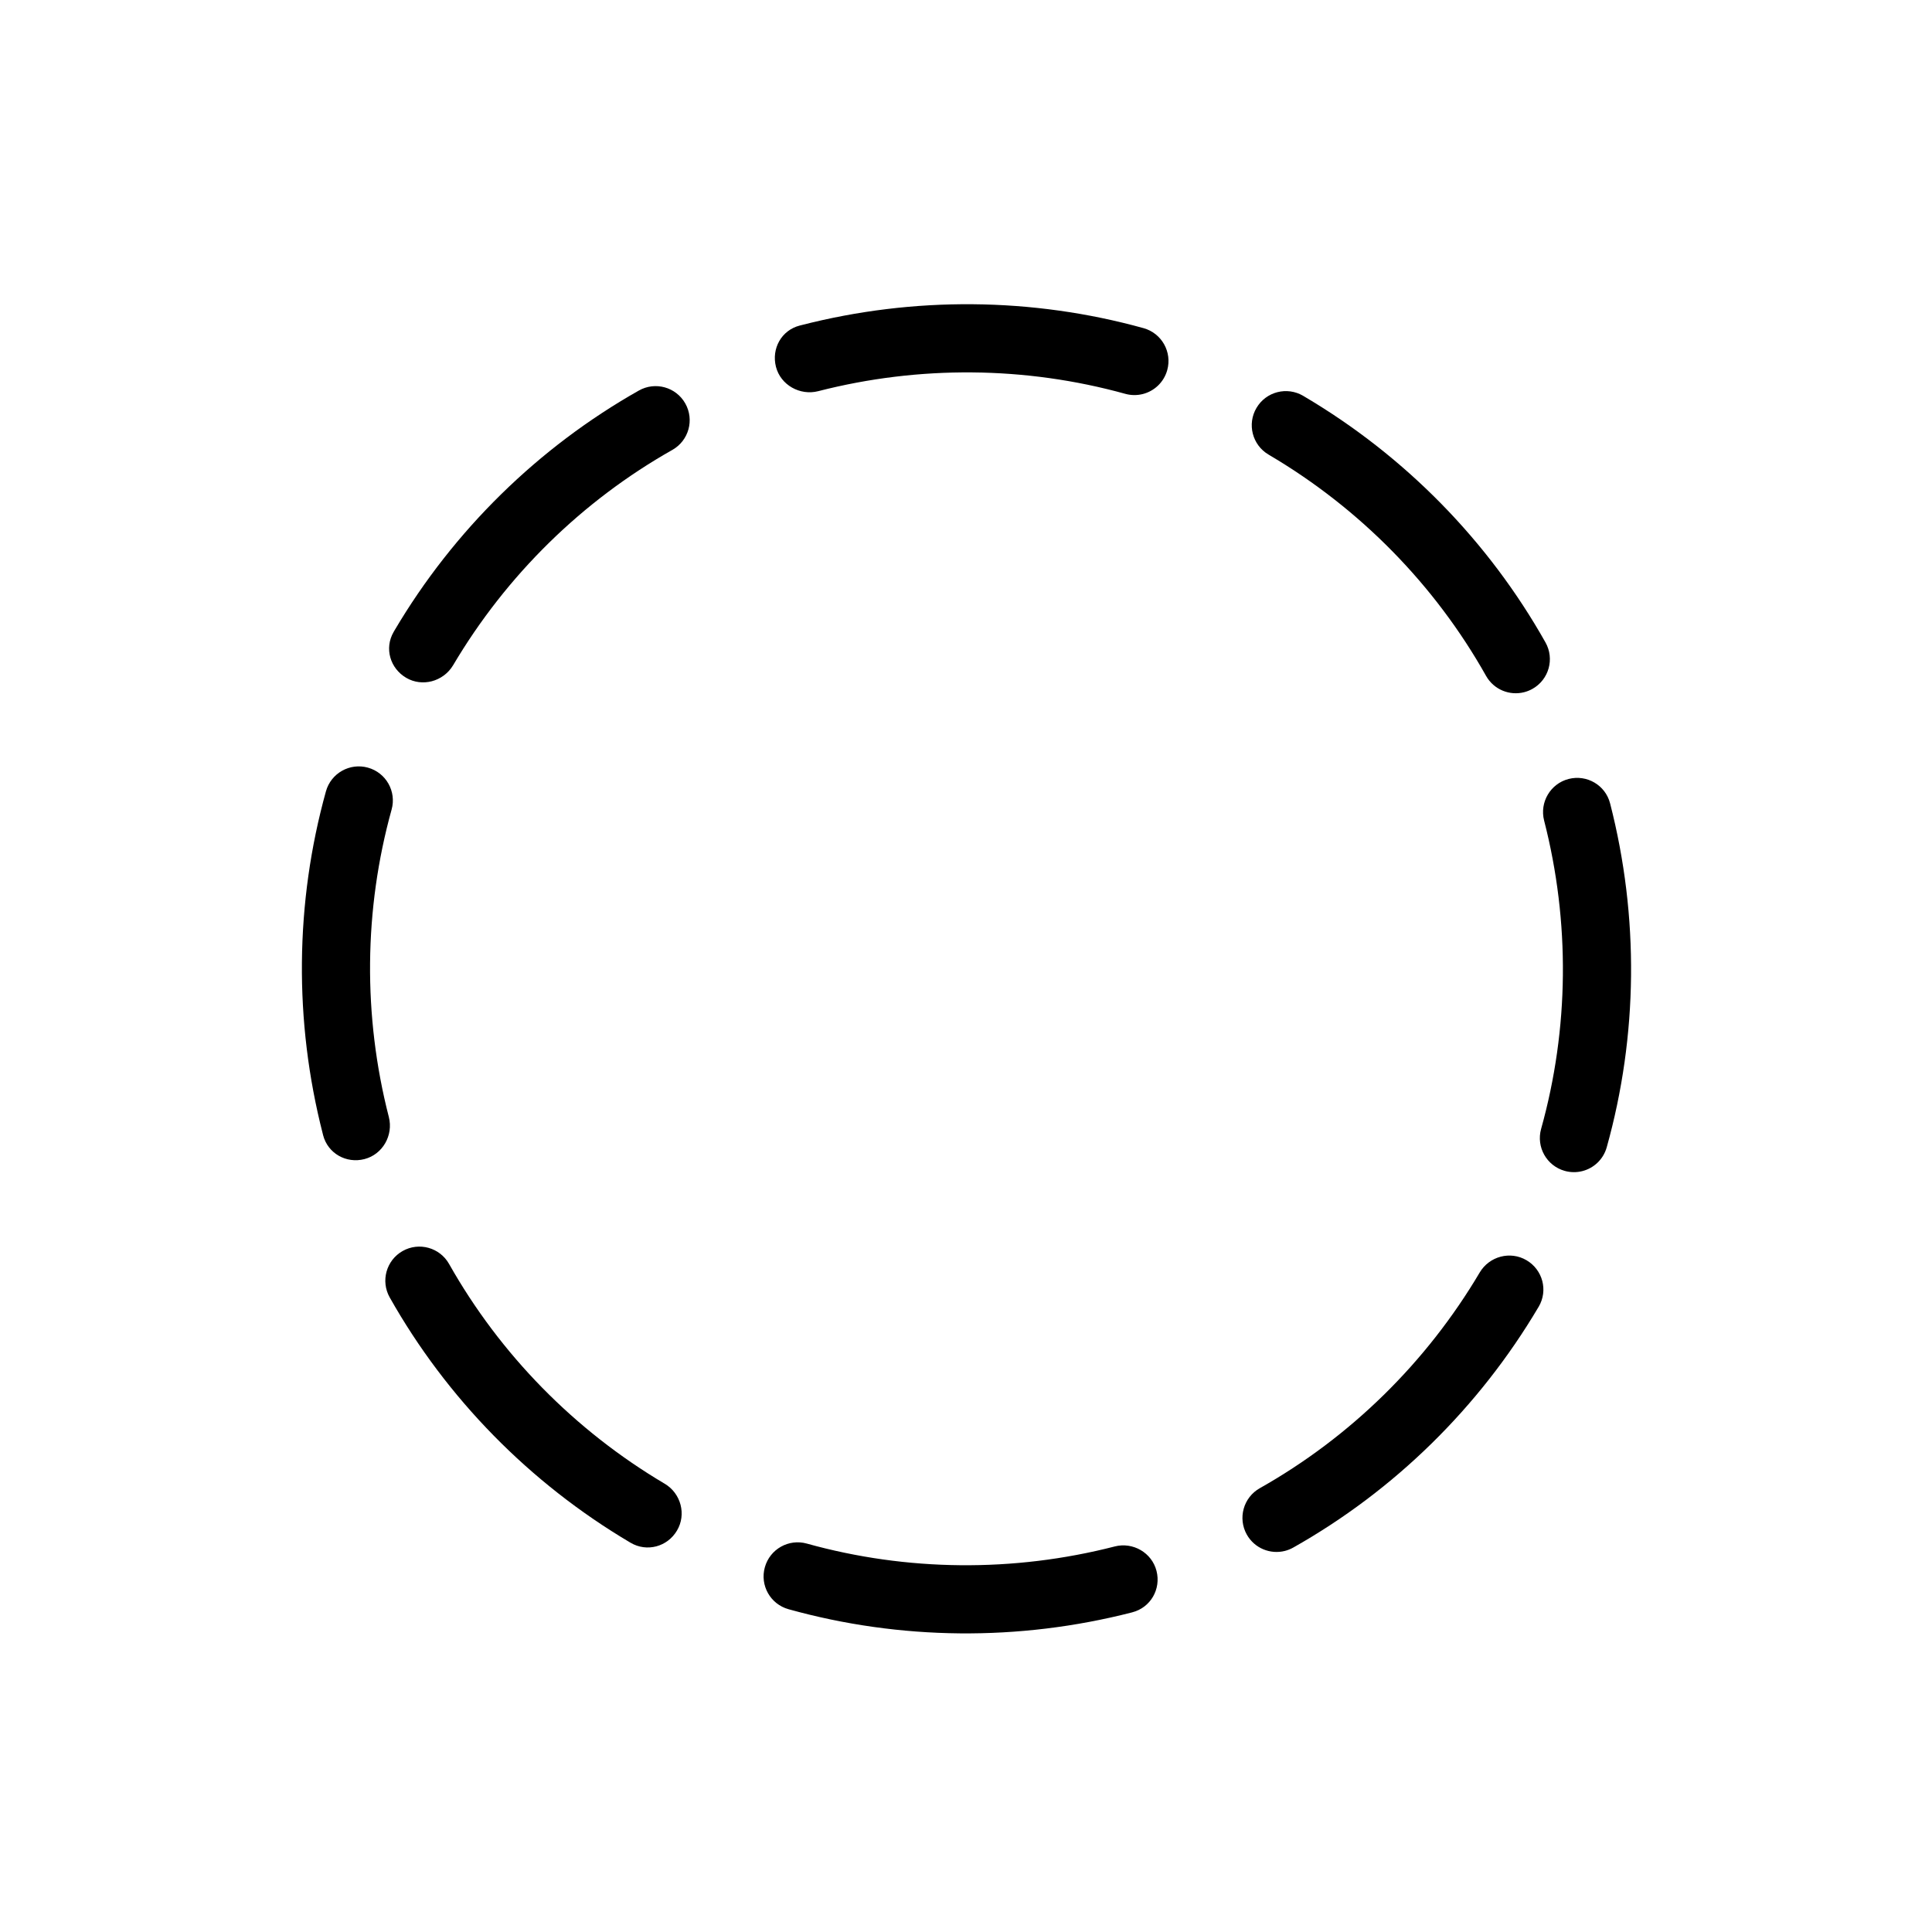
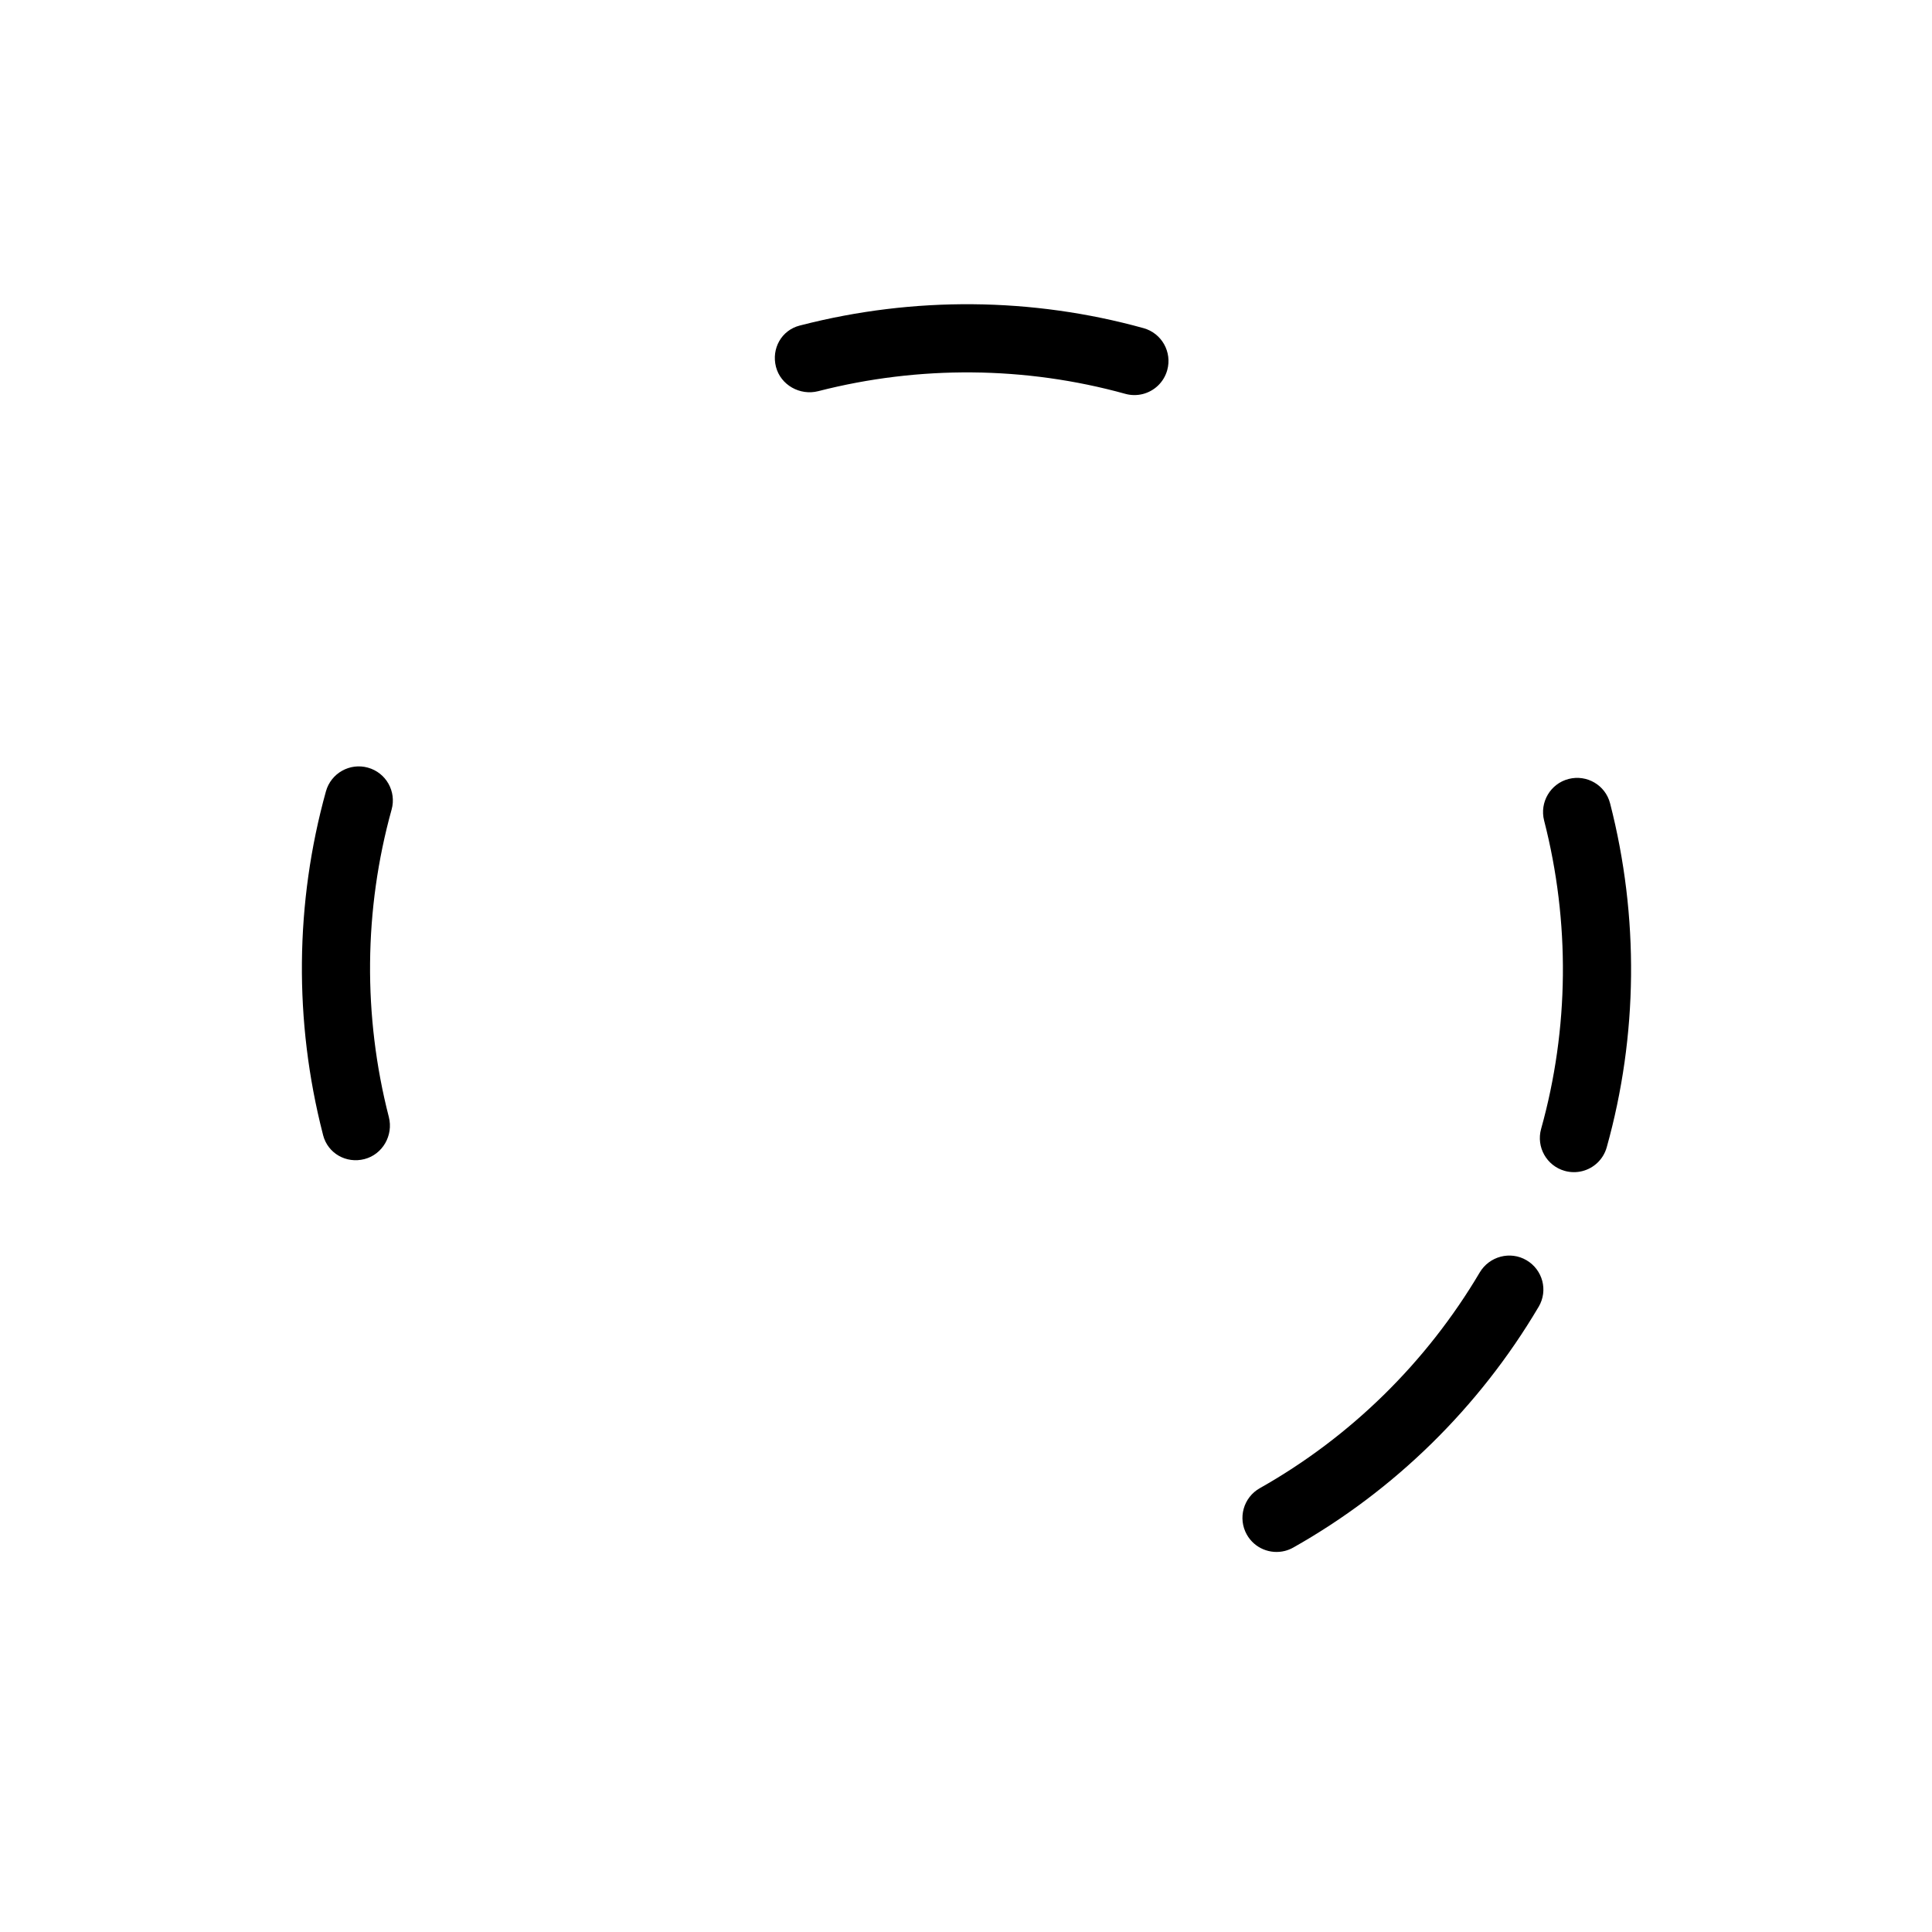
<svg xmlns="http://www.w3.org/2000/svg" fill="#000000" width="800px" height="800px" version="1.1" viewBox="144 144 512 512">
  <g>
    <path d="m247.05 440.03c-6.887-26.809-6.625-54.984 0.73-81.484 1.34-4.812-1.477-9.789-6.289-11.117-4.793-1.328-9.773 1.477-11.113 6.281-8.203 29.543-8.496 60.945-0.828 90.805l0.074 0.309c1.246 4.832 6.125 7.594 10.957 6.348 4.832-1.242 7.703-6.309 6.469-11.141z" />
-     <path d="m313.3 247.5c-26.676 15.074-49.066 37.059-64.699 63.484-0.035 0.066-0.266 0.453-0.301 0.523-2.481 4.301-0.922 9.637 3.375 12.137 2.098 1.219 4.508 1.465 6.711 0.906 2.312-0.598 4.41-2.086 5.703-4.273 14.086-23.805 34.172-43.535 58.094-57.051 4.344-2.457 5.875-7.969 3.422-12.309-2.453-4.34-7.953-5.879-12.305-3.418z" />
-     <path d="m480.16 264.46 0.43 0.258c23.914 14.148 43.707 34.34 57.234 58.402 2.051 3.641 6.242 5.316 10.113 4.316 0.746-0.191 1.484-0.484 2.191-0.883 4.344-2.445 5.891-7.945 3.445-12.293-15.09-26.824-37.141-49.328-63.777-65.094l-0.43-0.258c-4.297-2.539-9.836-1.125-12.375 3.18-2.547 4.289-1.121 9.832 3.168 12.371z" />
    <path d="m548.55 477.98c-4.297-2.539-9.863-1.055-12.41 3.238-14.117 23.859-34.273 43.629-58.281 57.168-4.344 2.449-5.883 7.957-3.438 12.305 2.051 3.637 6.246 5.305 10.113 4.312 0.746-0.191 1.484-0.488 2.191-0.883 26.766-15.09 49.238-37.117 64.973-63.711l0.07-0.109c2.531-4.301 1.078-9.789-3.219-12.32z" />
-     <path d="m439.41 553.83c-26.844 6.887-55.062 6.621-81.594-0.766-4.805-1.34-9.785 1.465-11.125 6.277-1.344 4.801 1.465 9.777 6.273 11.117 29.582 8.242 61.027 8.539 90.941 0.867l0.168-0.047c4.836-1.246 7.656-6.141 6.414-10.973-1.234-4.824-6.242-7.719-11.078-6.477z" />
-     <path d="m320.16 537.21c-23.852-14.113-43.609-34.254-57.148-58.246-2.453-4.344-7.957-5.883-12.297-3.438-4.348 2.449-5.883 7.961-3.438 12.305 15.09 26.746 37.105 49.195 63.688 64.93l0.145 0.086c4.301 2.543 9.758 1.078 12.293-3.223 2.547-4.269 1.055-9.863-3.242-12.414z" />
    <path d="m570.71 356.97-0.02-0.066c-1.234-4.832-6.152-7.707-10.984-6.473-4.836 1.246-7.738 6.191-6.5 11.023 6.902 26.887 6.625 55.141-0.797 81.719-1.34 4.801 1.473 9.785 6.266 11.125 1.578 0.441 3.184 0.434 4.664 0.055 3.031-0.77 5.562-3.098 6.465-6.324 8.281-29.621 8.594-61.109 0.906-91.059z" />
    <path d="m447.04 230.96c-29.504-8.176-60.859-8.449-90.688-0.789l-0.418 0.105c-4.836 1.238-7.531 6.109-6.297 10.941 1.246 4.832 6.375 7.688 11.211 6.445 26.766-6.867 54.906-6.621 81.375 0.711 1.57 0.434 3.164 0.422 4.644 0.047 3.031-0.777 5.57-3.109 6.465-6.344 1.332-4.812-1.488-9.789-6.293-11.117z" />
  </g>
</svg>